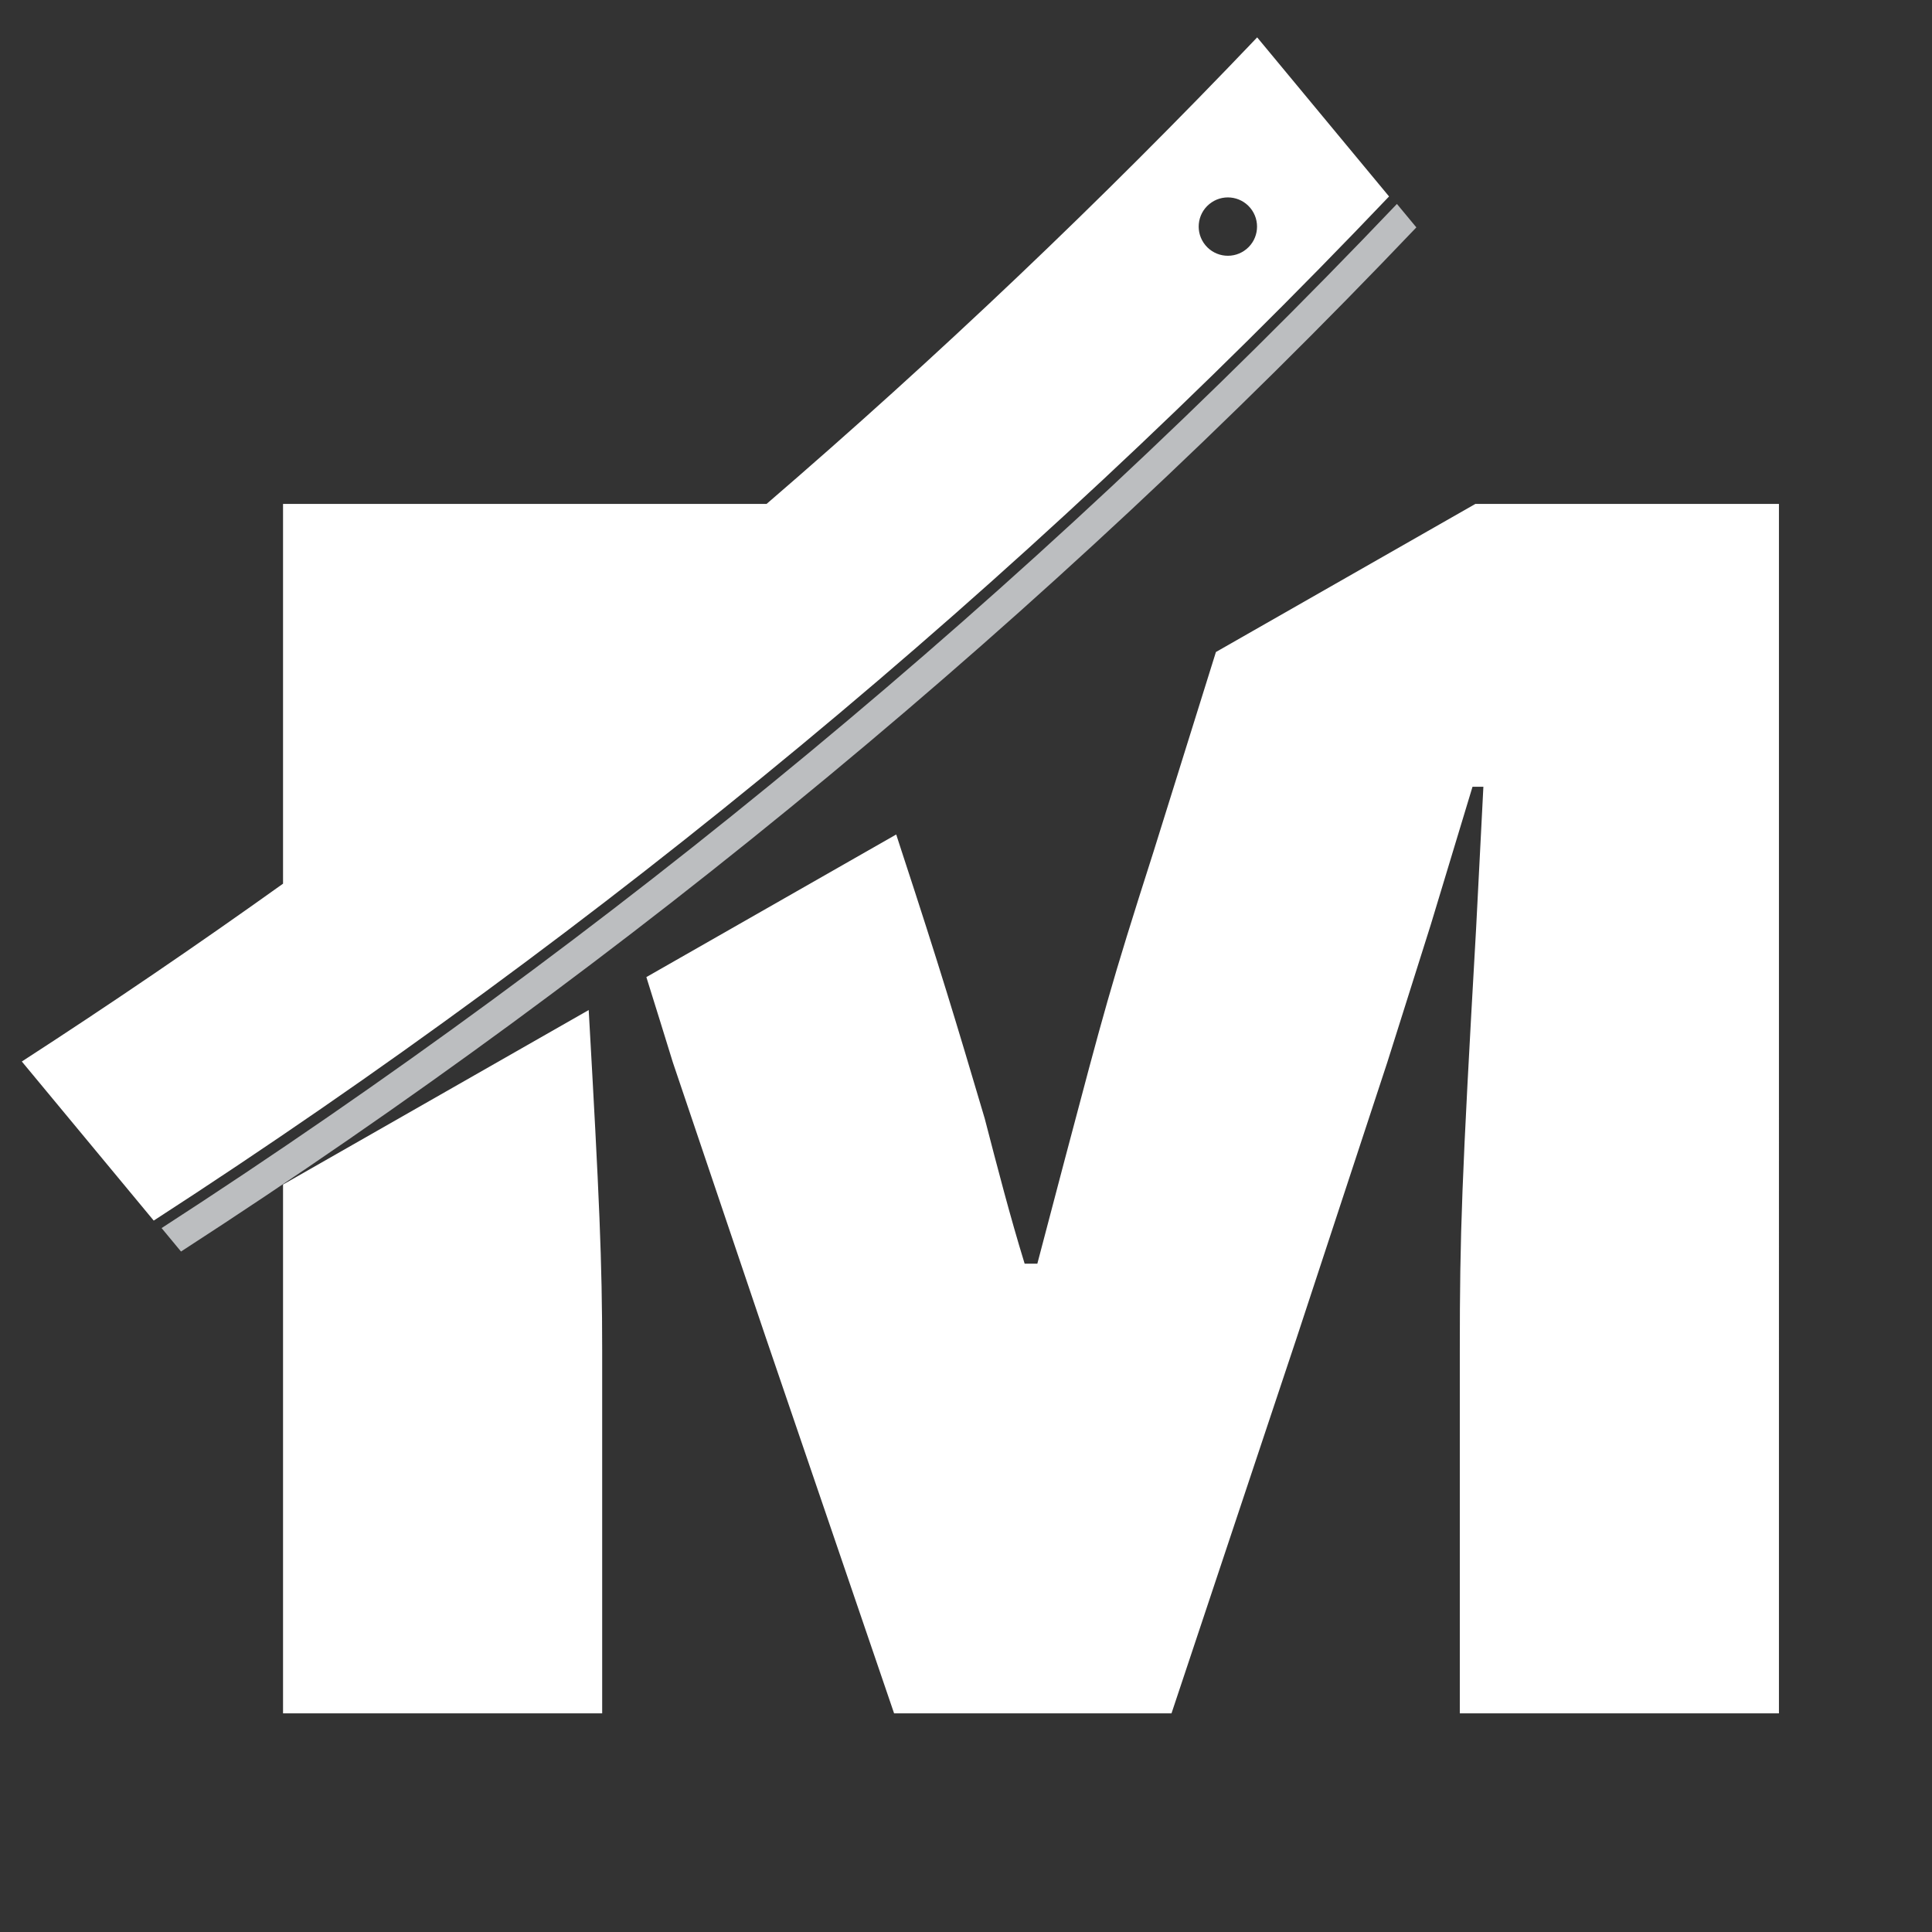
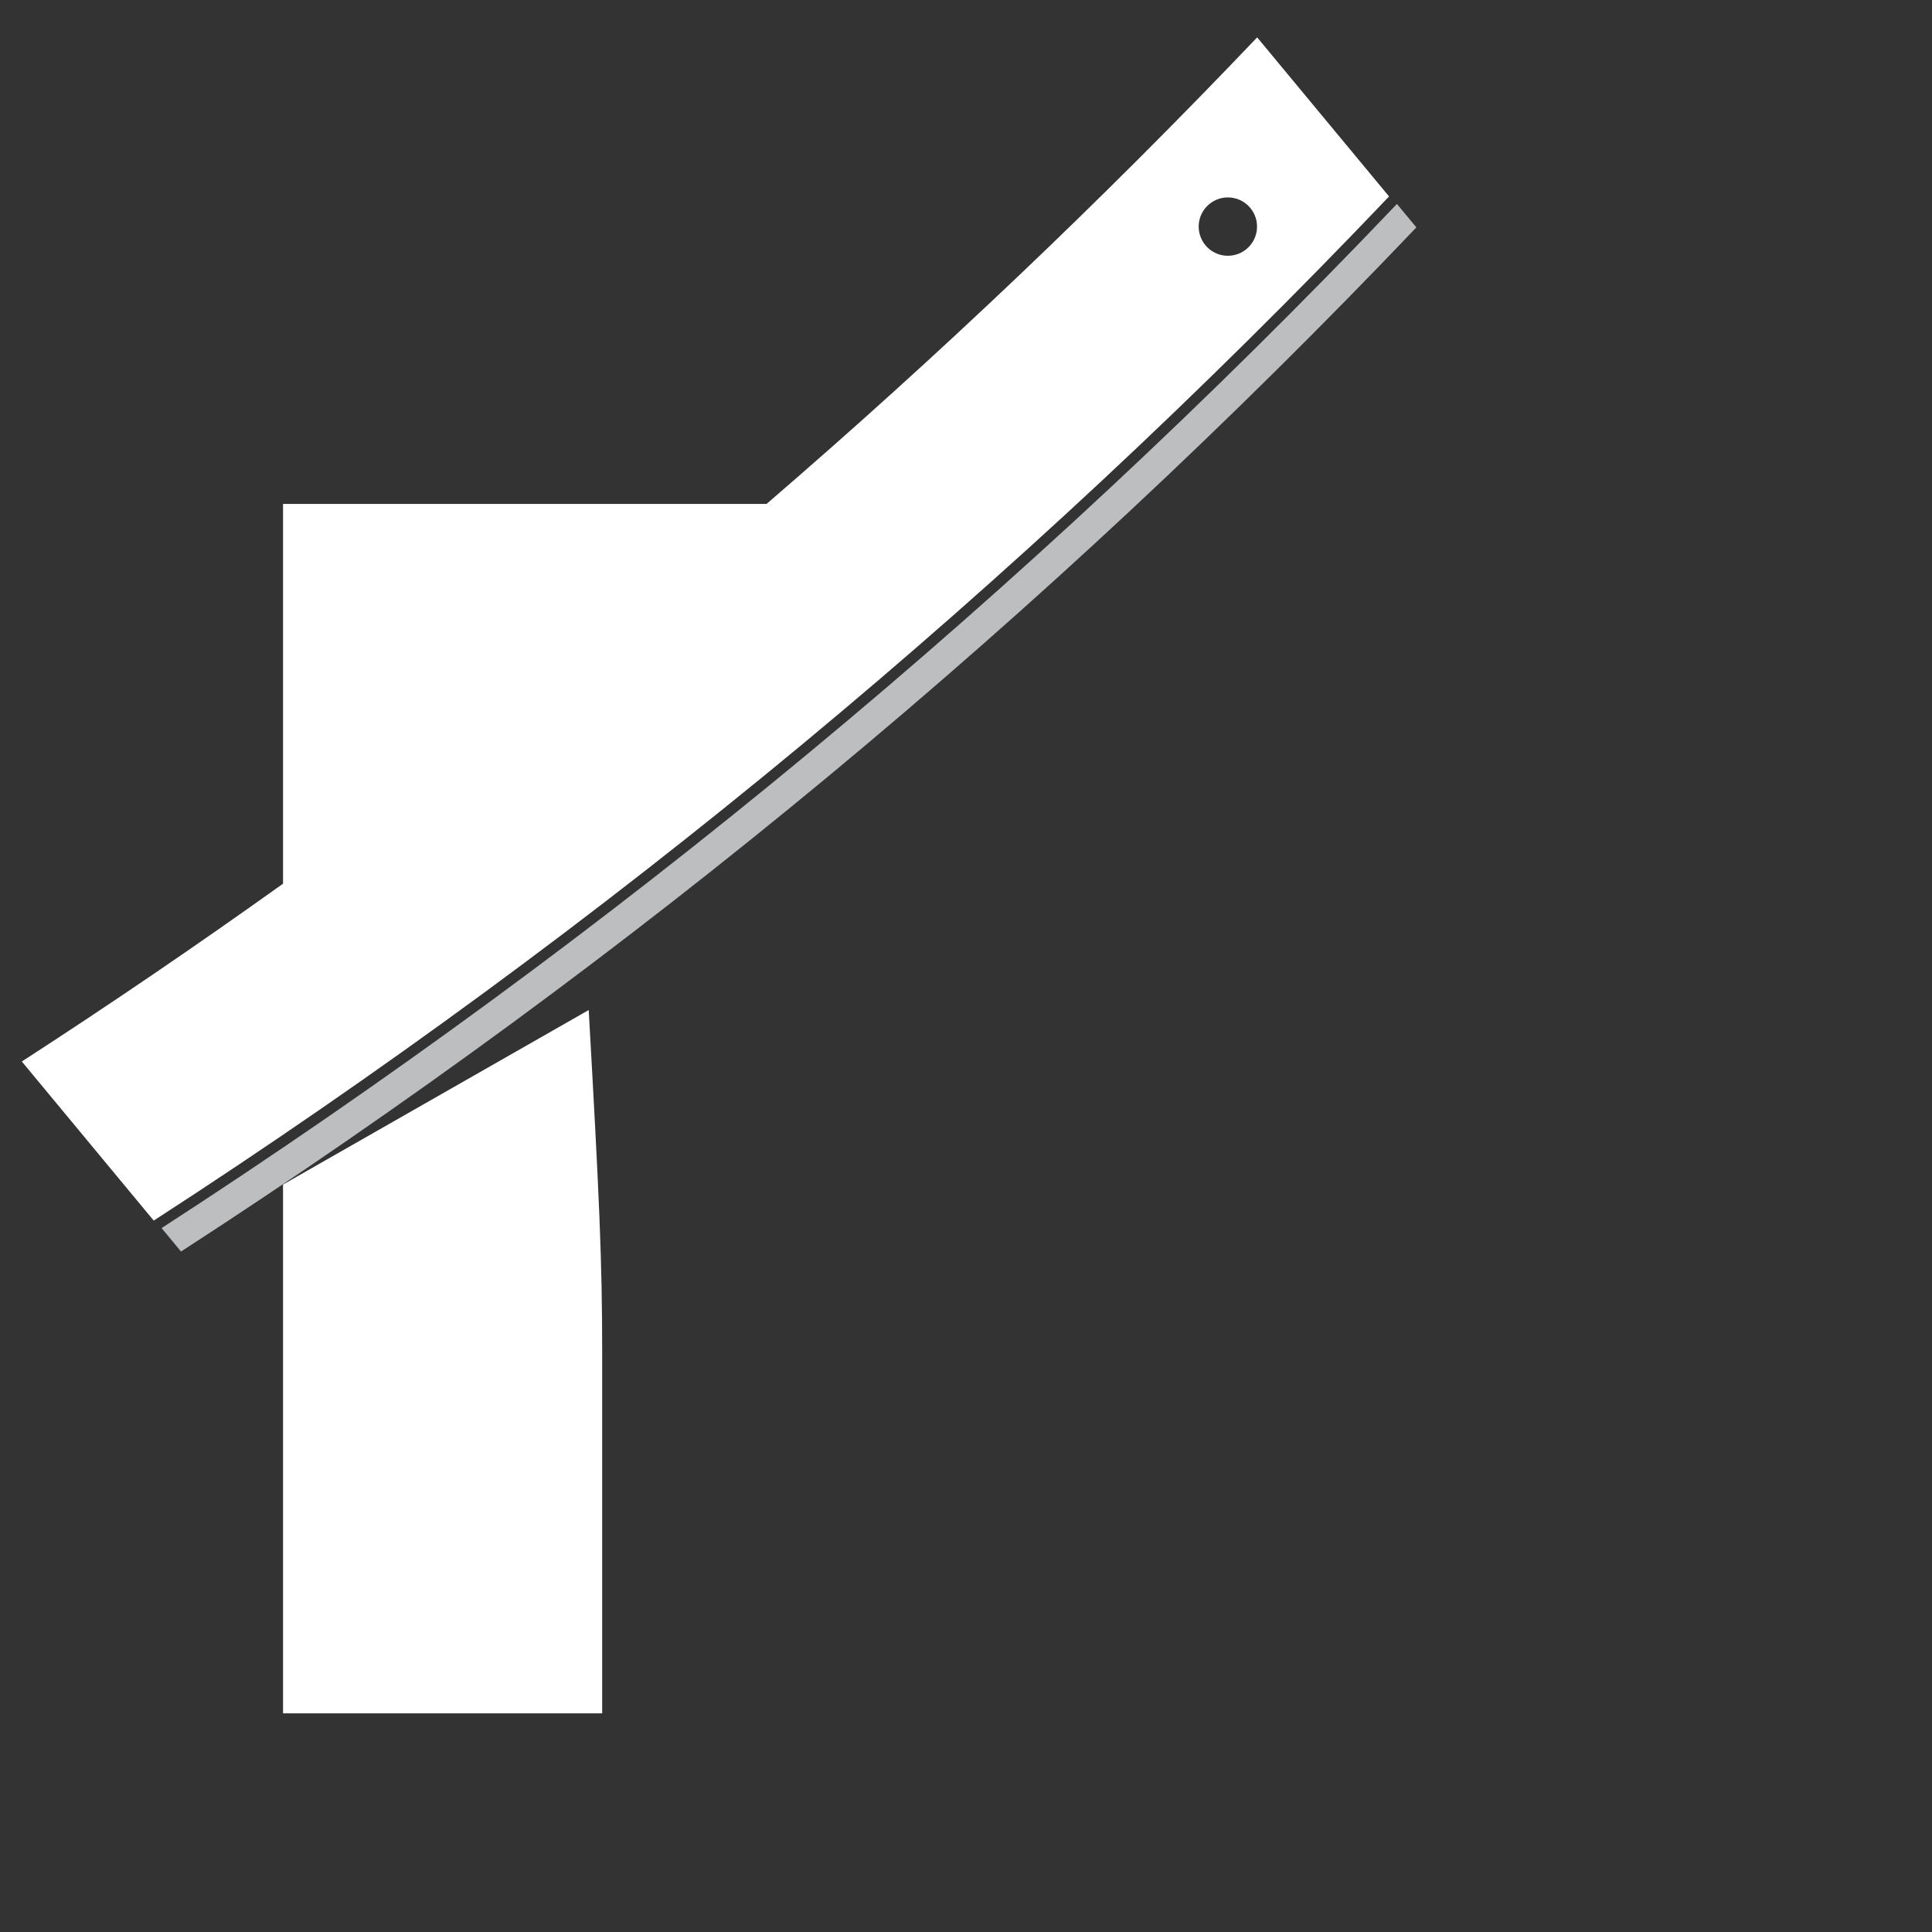
<svg xmlns="http://www.w3.org/2000/svg" id="a" viewBox="0 0 1080 1080">
  <rect x="0" y="0" width="1080" height="1080" fill="#333333" stroke="none" />
  <defs>
    <style>.b{fill:#fff;}.c{fill:#bcbec0;}</style>
  </defs>
-   <path class="b" d="M824.75,281.69l-145.04,82.79-34.95,111.83c-24.33,76.02-27.37,88.19-49.67,172.31l-15.21,57.78h-7.1c-8.11-26.35-15.2-53.72-22.3-81.09-16.22-54.74-25.34-85.15-46.63-150.02l-2.86-8.81-139.67,79.72c5.46,17.45,10.41,33.37,14.81,47.68l51.7,153.06,71.97,210.83h155.08l69.94-209.82,50.68-154.07,24.33-77.04,23.31-77.03h6.08l-4.06,79.06c-8.11,141.91-9.12,170.29-9.12,236.18v202.72h178.4V281.69h-169.71Z" />
  <path class="b" d="M158.22,662.15v295.63h178.4v-202.72c0-50.12-1.58-85.24-7.53-190.44l-170.87,97.53Z" />
  <path class="c" d="M90.33,686.51h0s10.86,13.1,10.86,13.1h0c251.88-163.04,483.66-355.2,690.56-572.5h0s-10.86-13.1-10.86-13.1h0c-206.9,217.3-438.68,409.46-690.56,572.5Z" />
  <path class="b" d="M702.77,20.89h0c-87.12,91.5-178.66,178.52-274.25,260.8H158.22v212.29c-47.88,34.23-96.55,67.39-146.02,99.41h0s73.73,88.93,73.73,88.93h0c251.88-163.04,483.66-355.2,690.56-572.5h0s-73.73-88.93-73.73-88.93ZM696.79,139.22c-6.93,5.75-17.22,4.79-22.96-2.15-5.75-6.93-4.79-17.22,2.15-22.96,6.93-5.75,17.22-4.79,22.96,2.15,5.75,6.93,4.79,17.22-2.15,22.96Z" />
</svg>